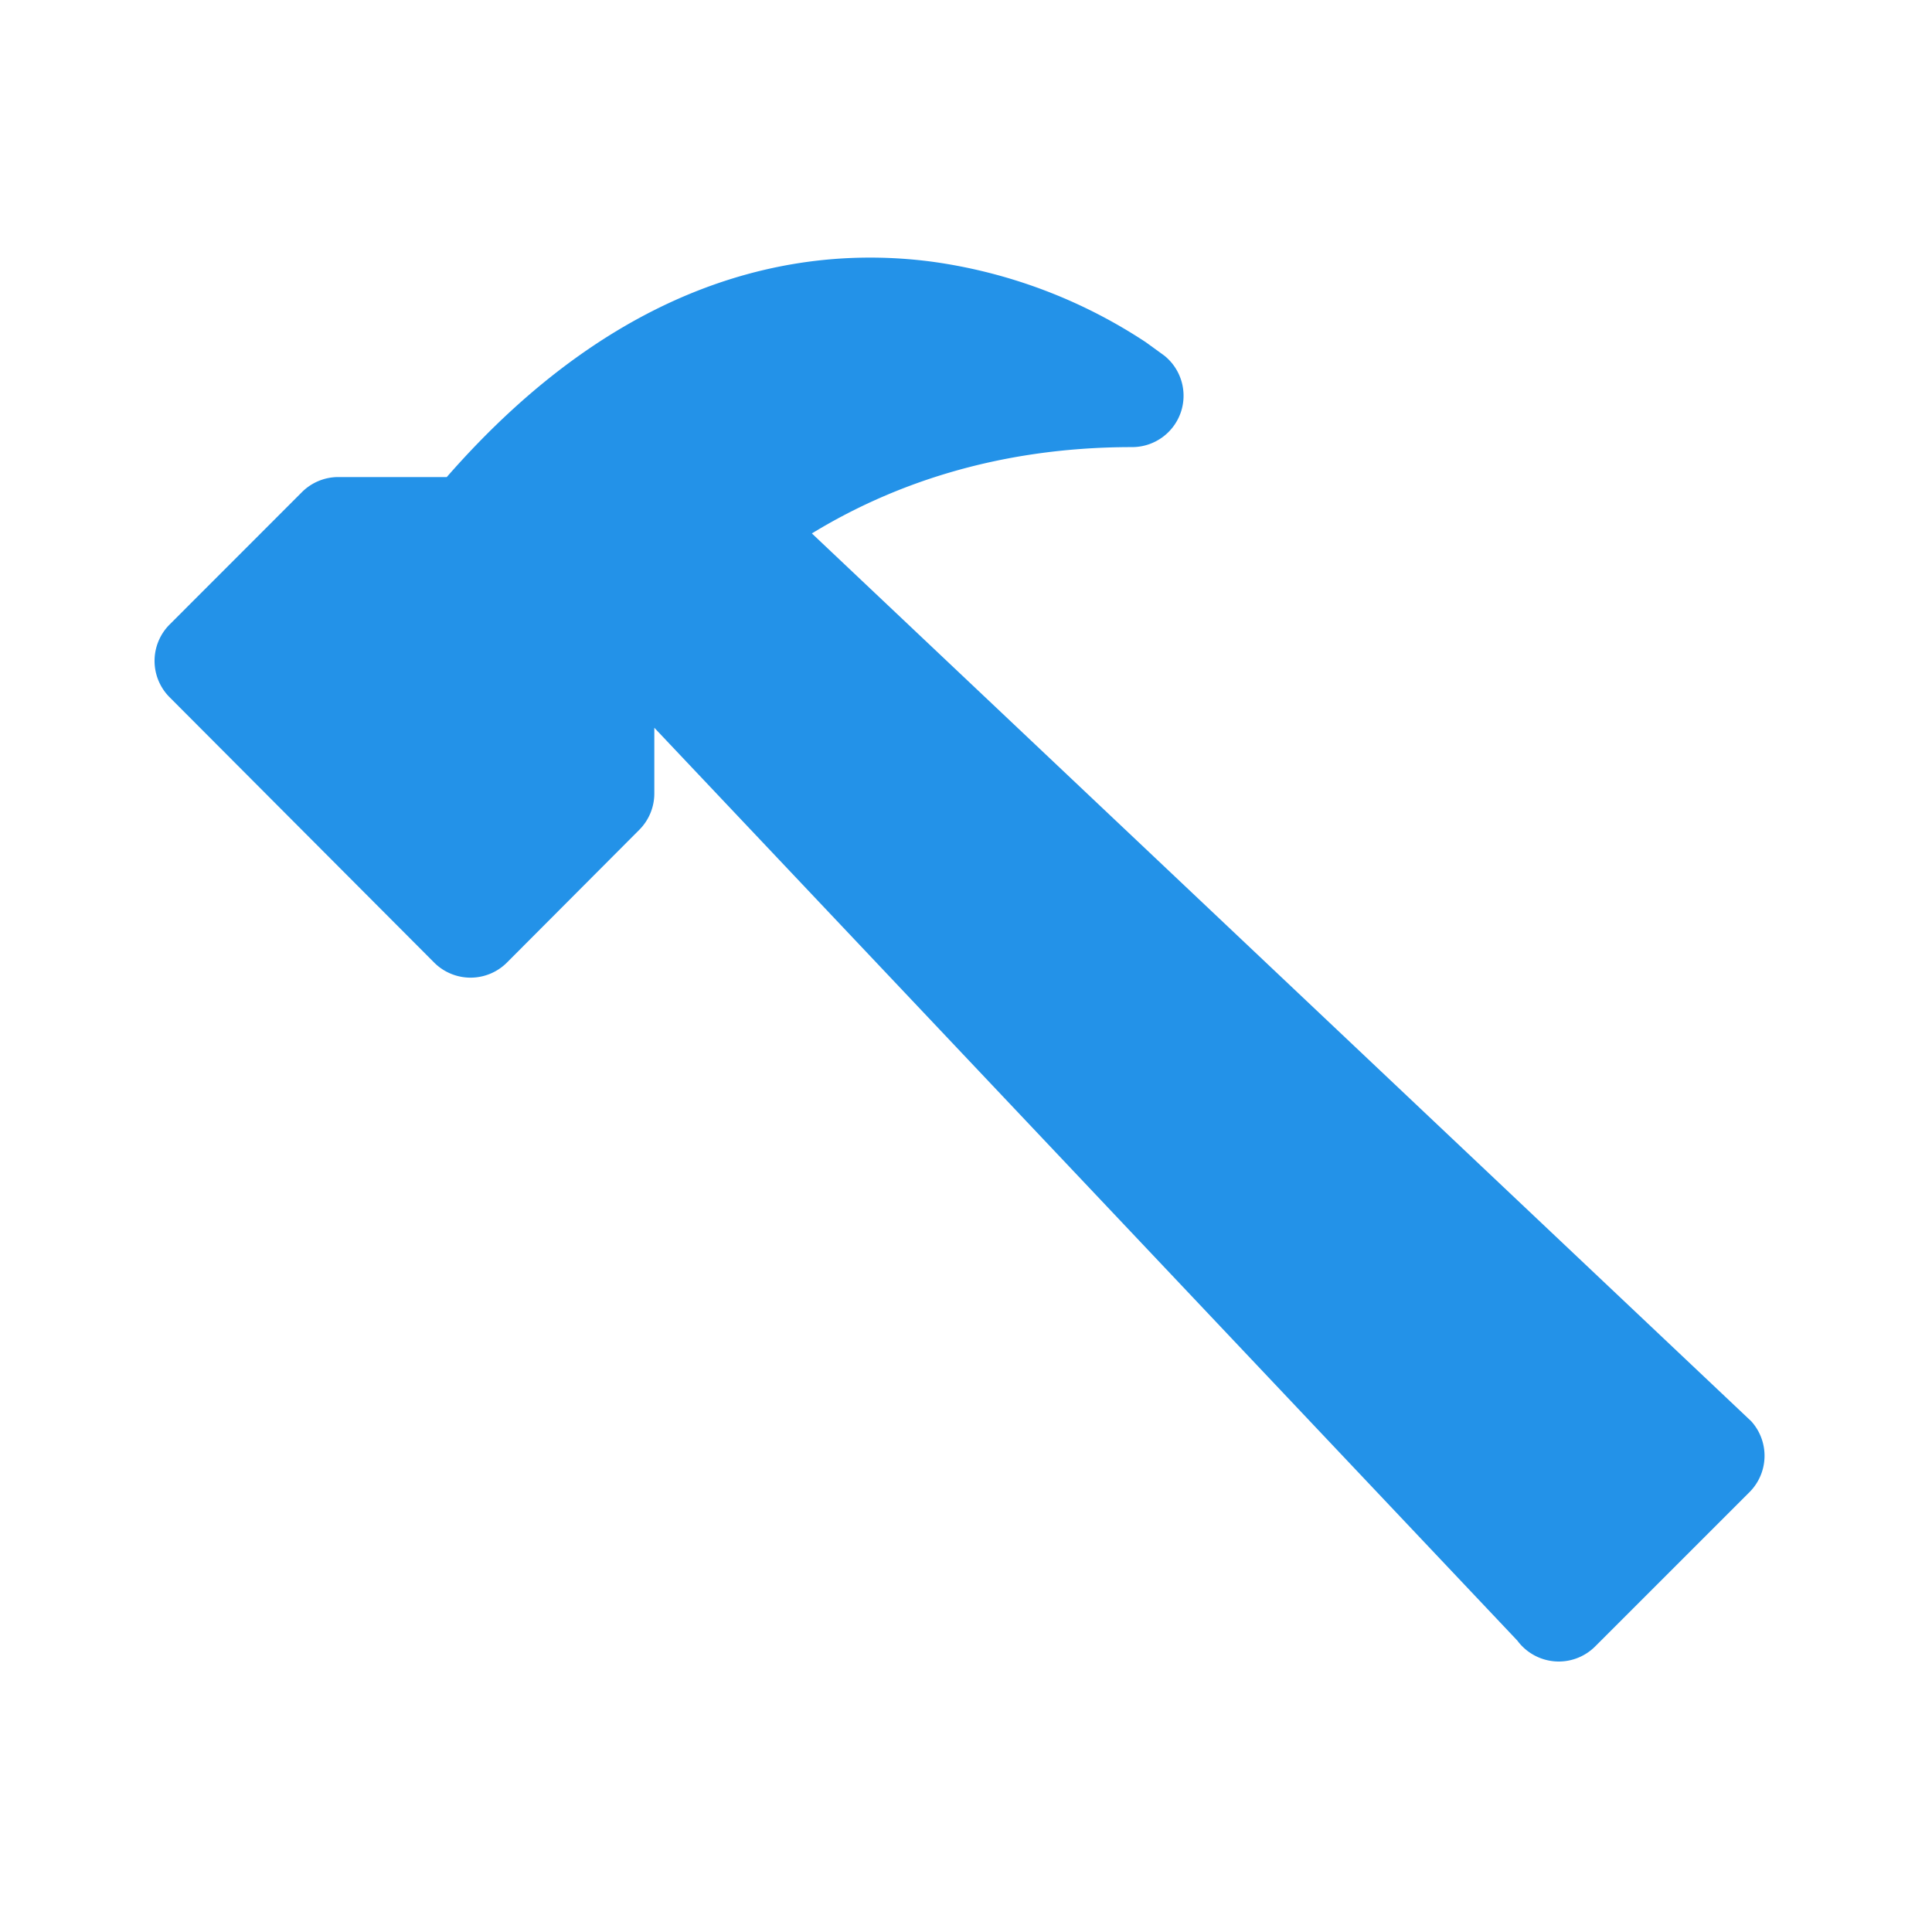
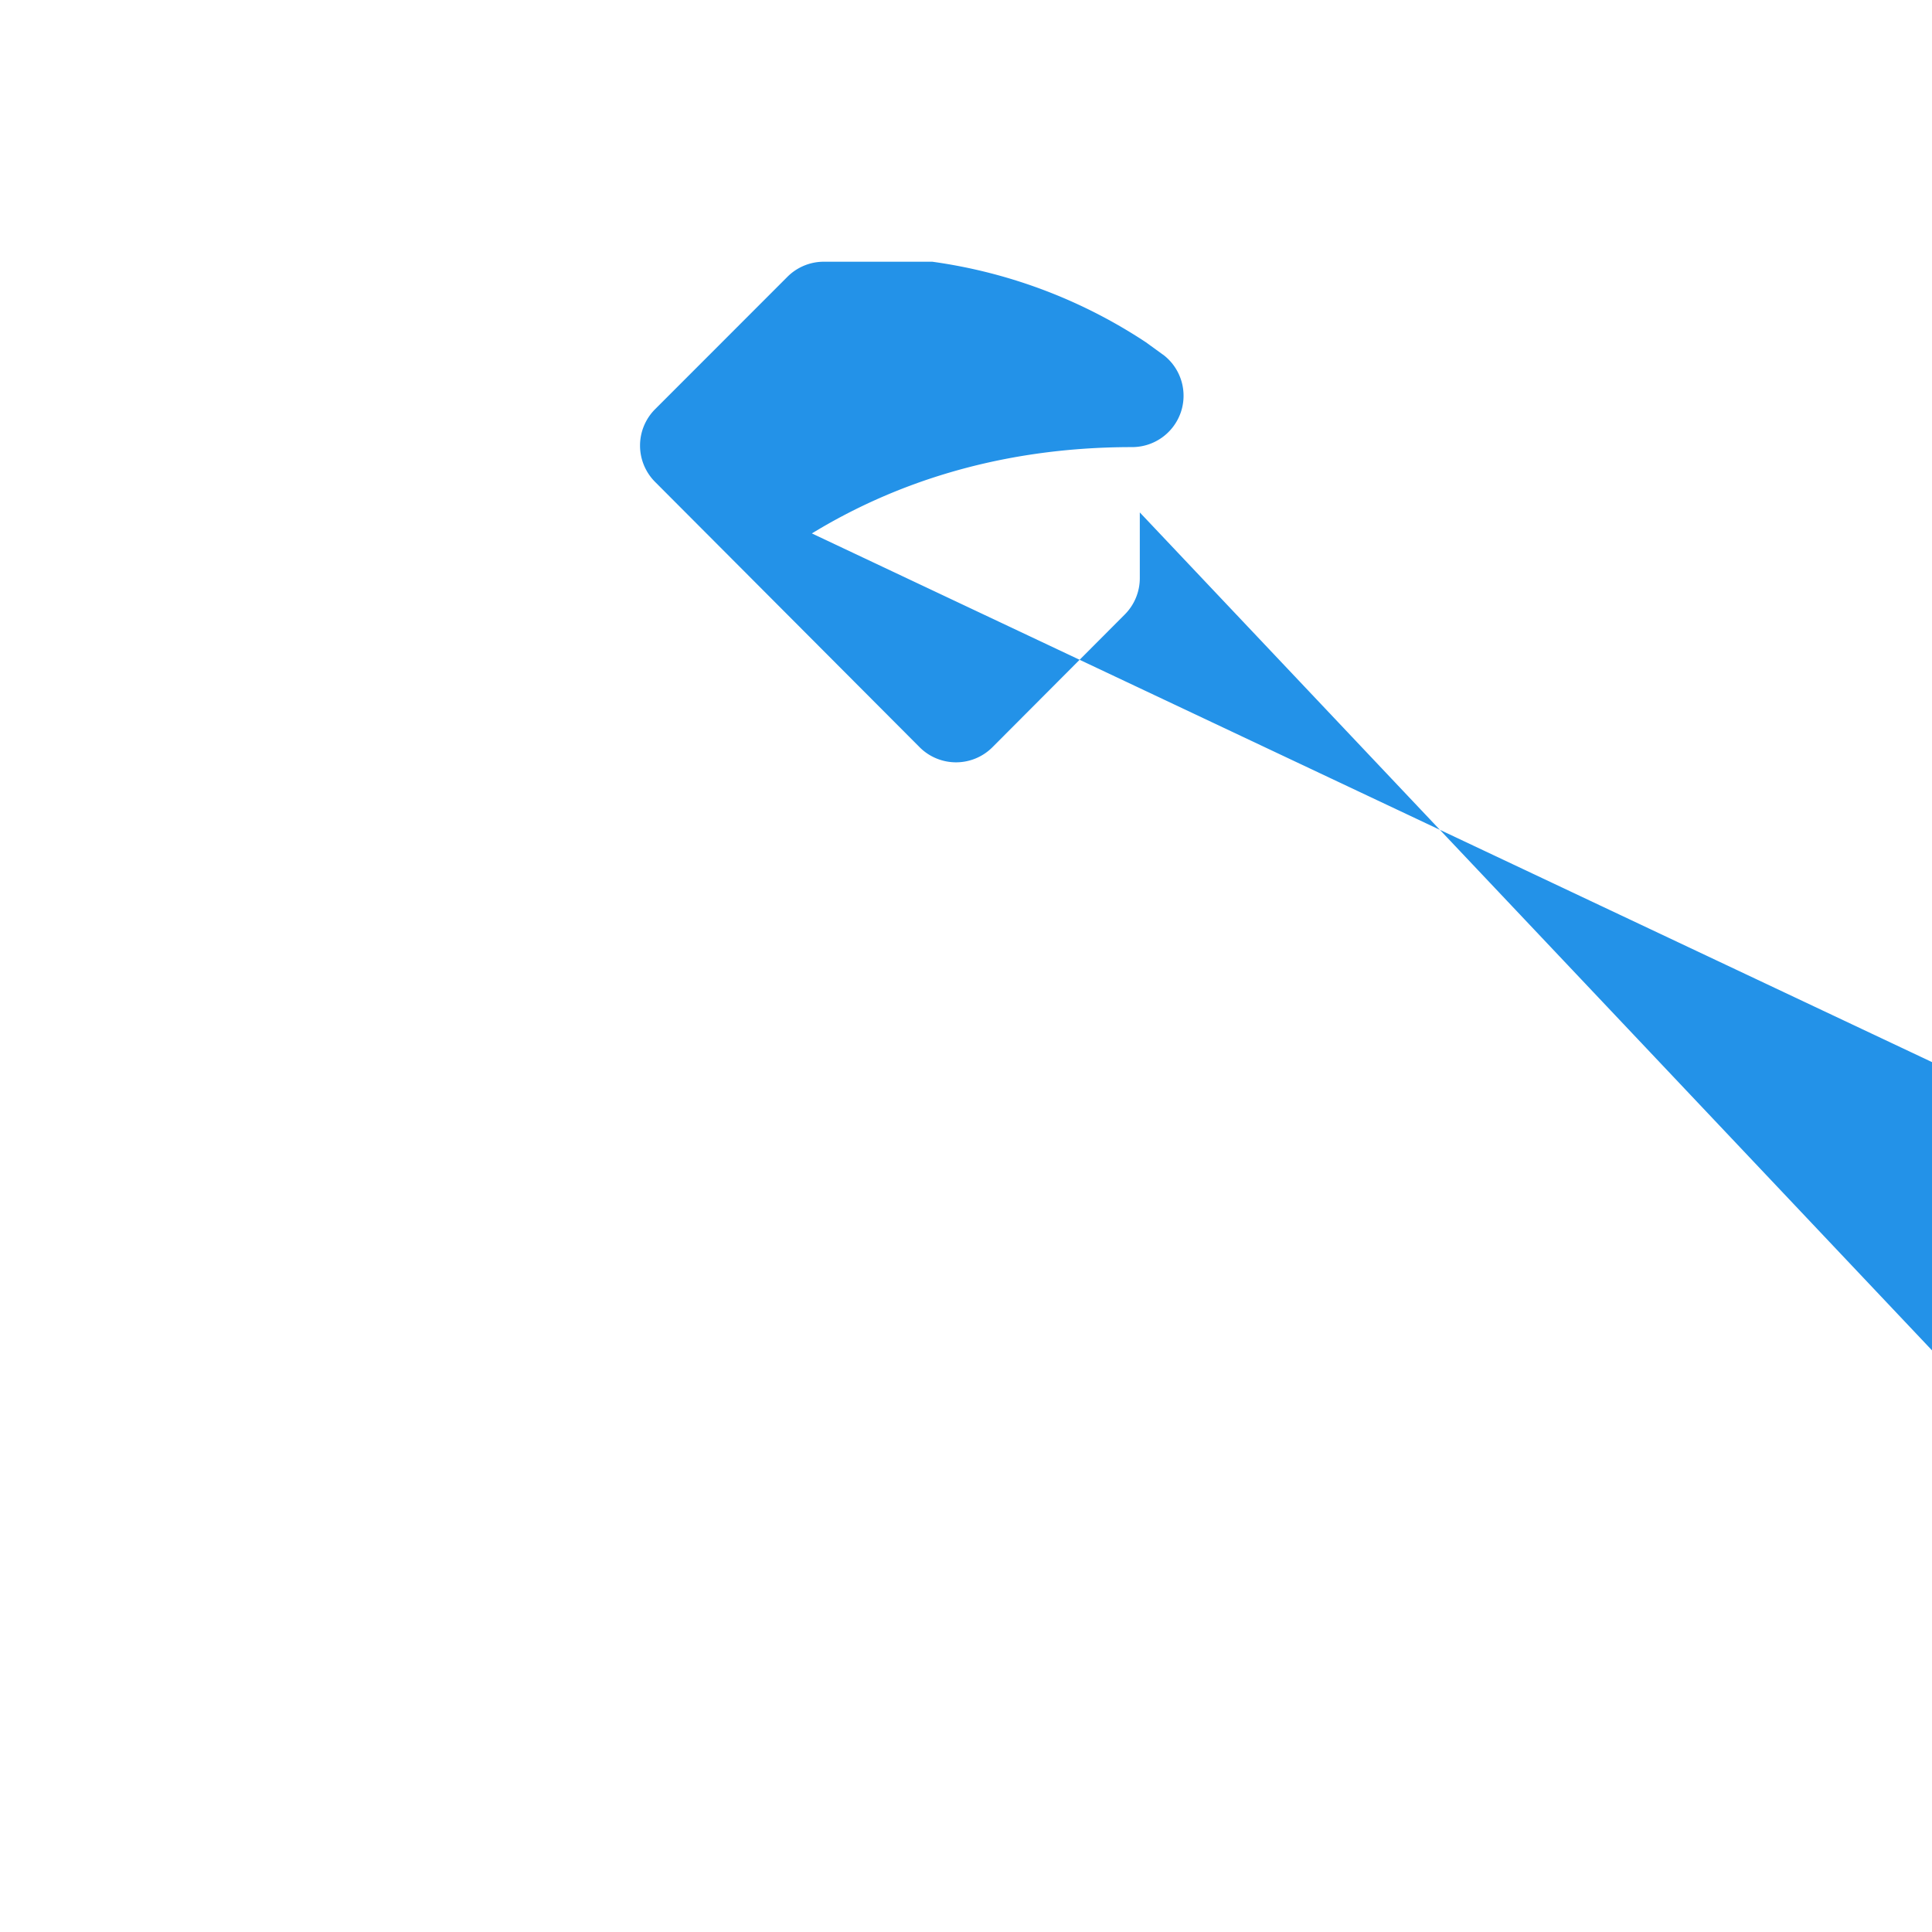
<svg xmlns="http://www.w3.org/2000/svg" width="150" height="150" fill="none">
-   <path d="M91.667 32.045a3.992 3.992 0 0 0-1.278-4.44l-1.422-1.031A39.951 39.951 0 0 0 72.38 20.32c-10.73-1.422-24.399 1.51-37.693 16.718h-8.42a3.997 3.997 0 0 0-2.828 1.174l-10.274 10.28a3.993 3.993 0 0 0 0 5.639l20.54 20.6a3.994 3.994 0 0 0 5.656 0l10.274-10.305a3.993 3.993 0 0 0 1.166-2.82v-5.103l67.005 70.873a4.01 4.01 0 0 0 2.916 1.613 4 4 0 0 0 3.124-1.158l11.984-11.981a3.996 3.996 0 0 0 .136-5.504L63.034 41.415c5.968-3.643 14.157-6.702 24.862-6.702a3.995 3.995 0 0 0 3.77-2.668Z" fill="#2392E8" />
+   <path d="M91.667 32.045a3.992 3.992 0 0 0-1.278-4.44l-1.422-1.031A39.951 39.951 0 0 0 72.38 20.32h-8.42a3.997 3.997 0 0 0-2.828 1.174l-10.274 10.28a3.993 3.993 0 0 0 0 5.639l20.54 20.6a3.994 3.994 0 0 0 5.656 0l10.274-10.305a3.993 3.993 0 0 0 1.166-2.82v-5.103l67.005 70.873a4.01 4.01 0 0 0 2.916 1.613 4 4 0 0 0 3.124-1.158l11.984-11.981a3.996 3.996 0 0 0 .136-5.504L63.034 41.415c5.968-3.643 14.157-6.702 24.862-6.702a3.995 3.995 0 0 0 3.77-2.668Z" fill="#2392E8" />
</svg>